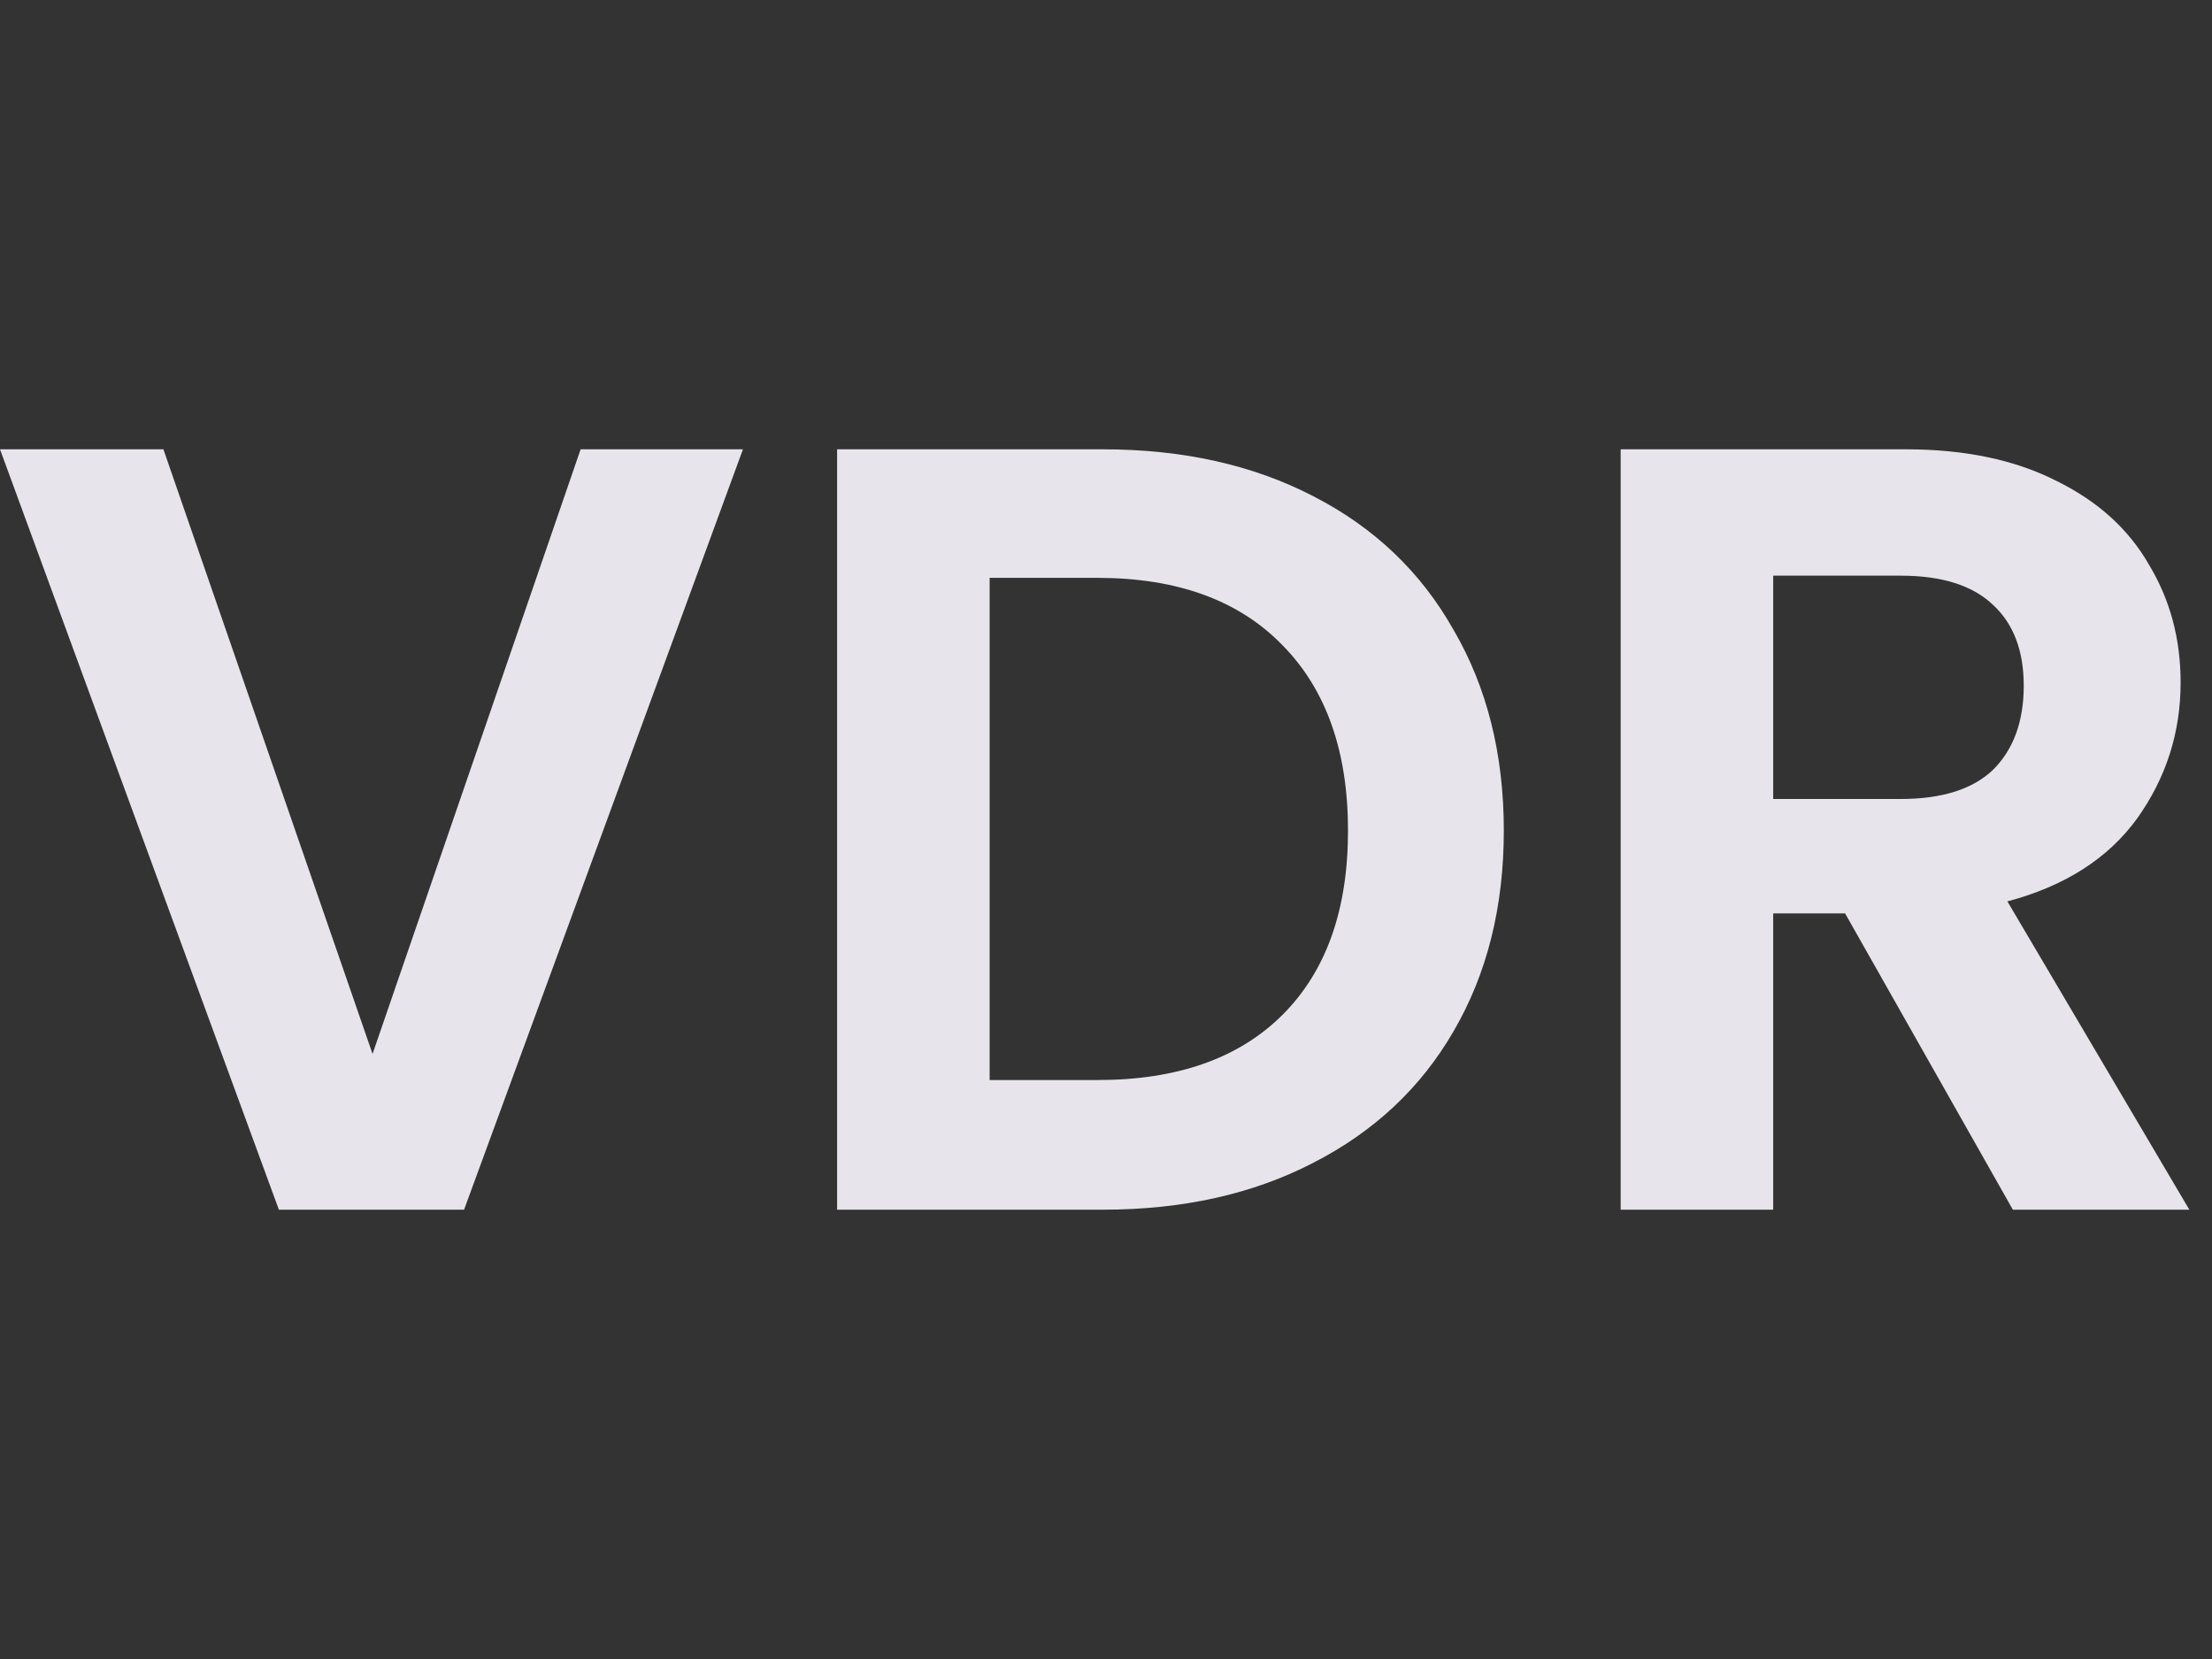
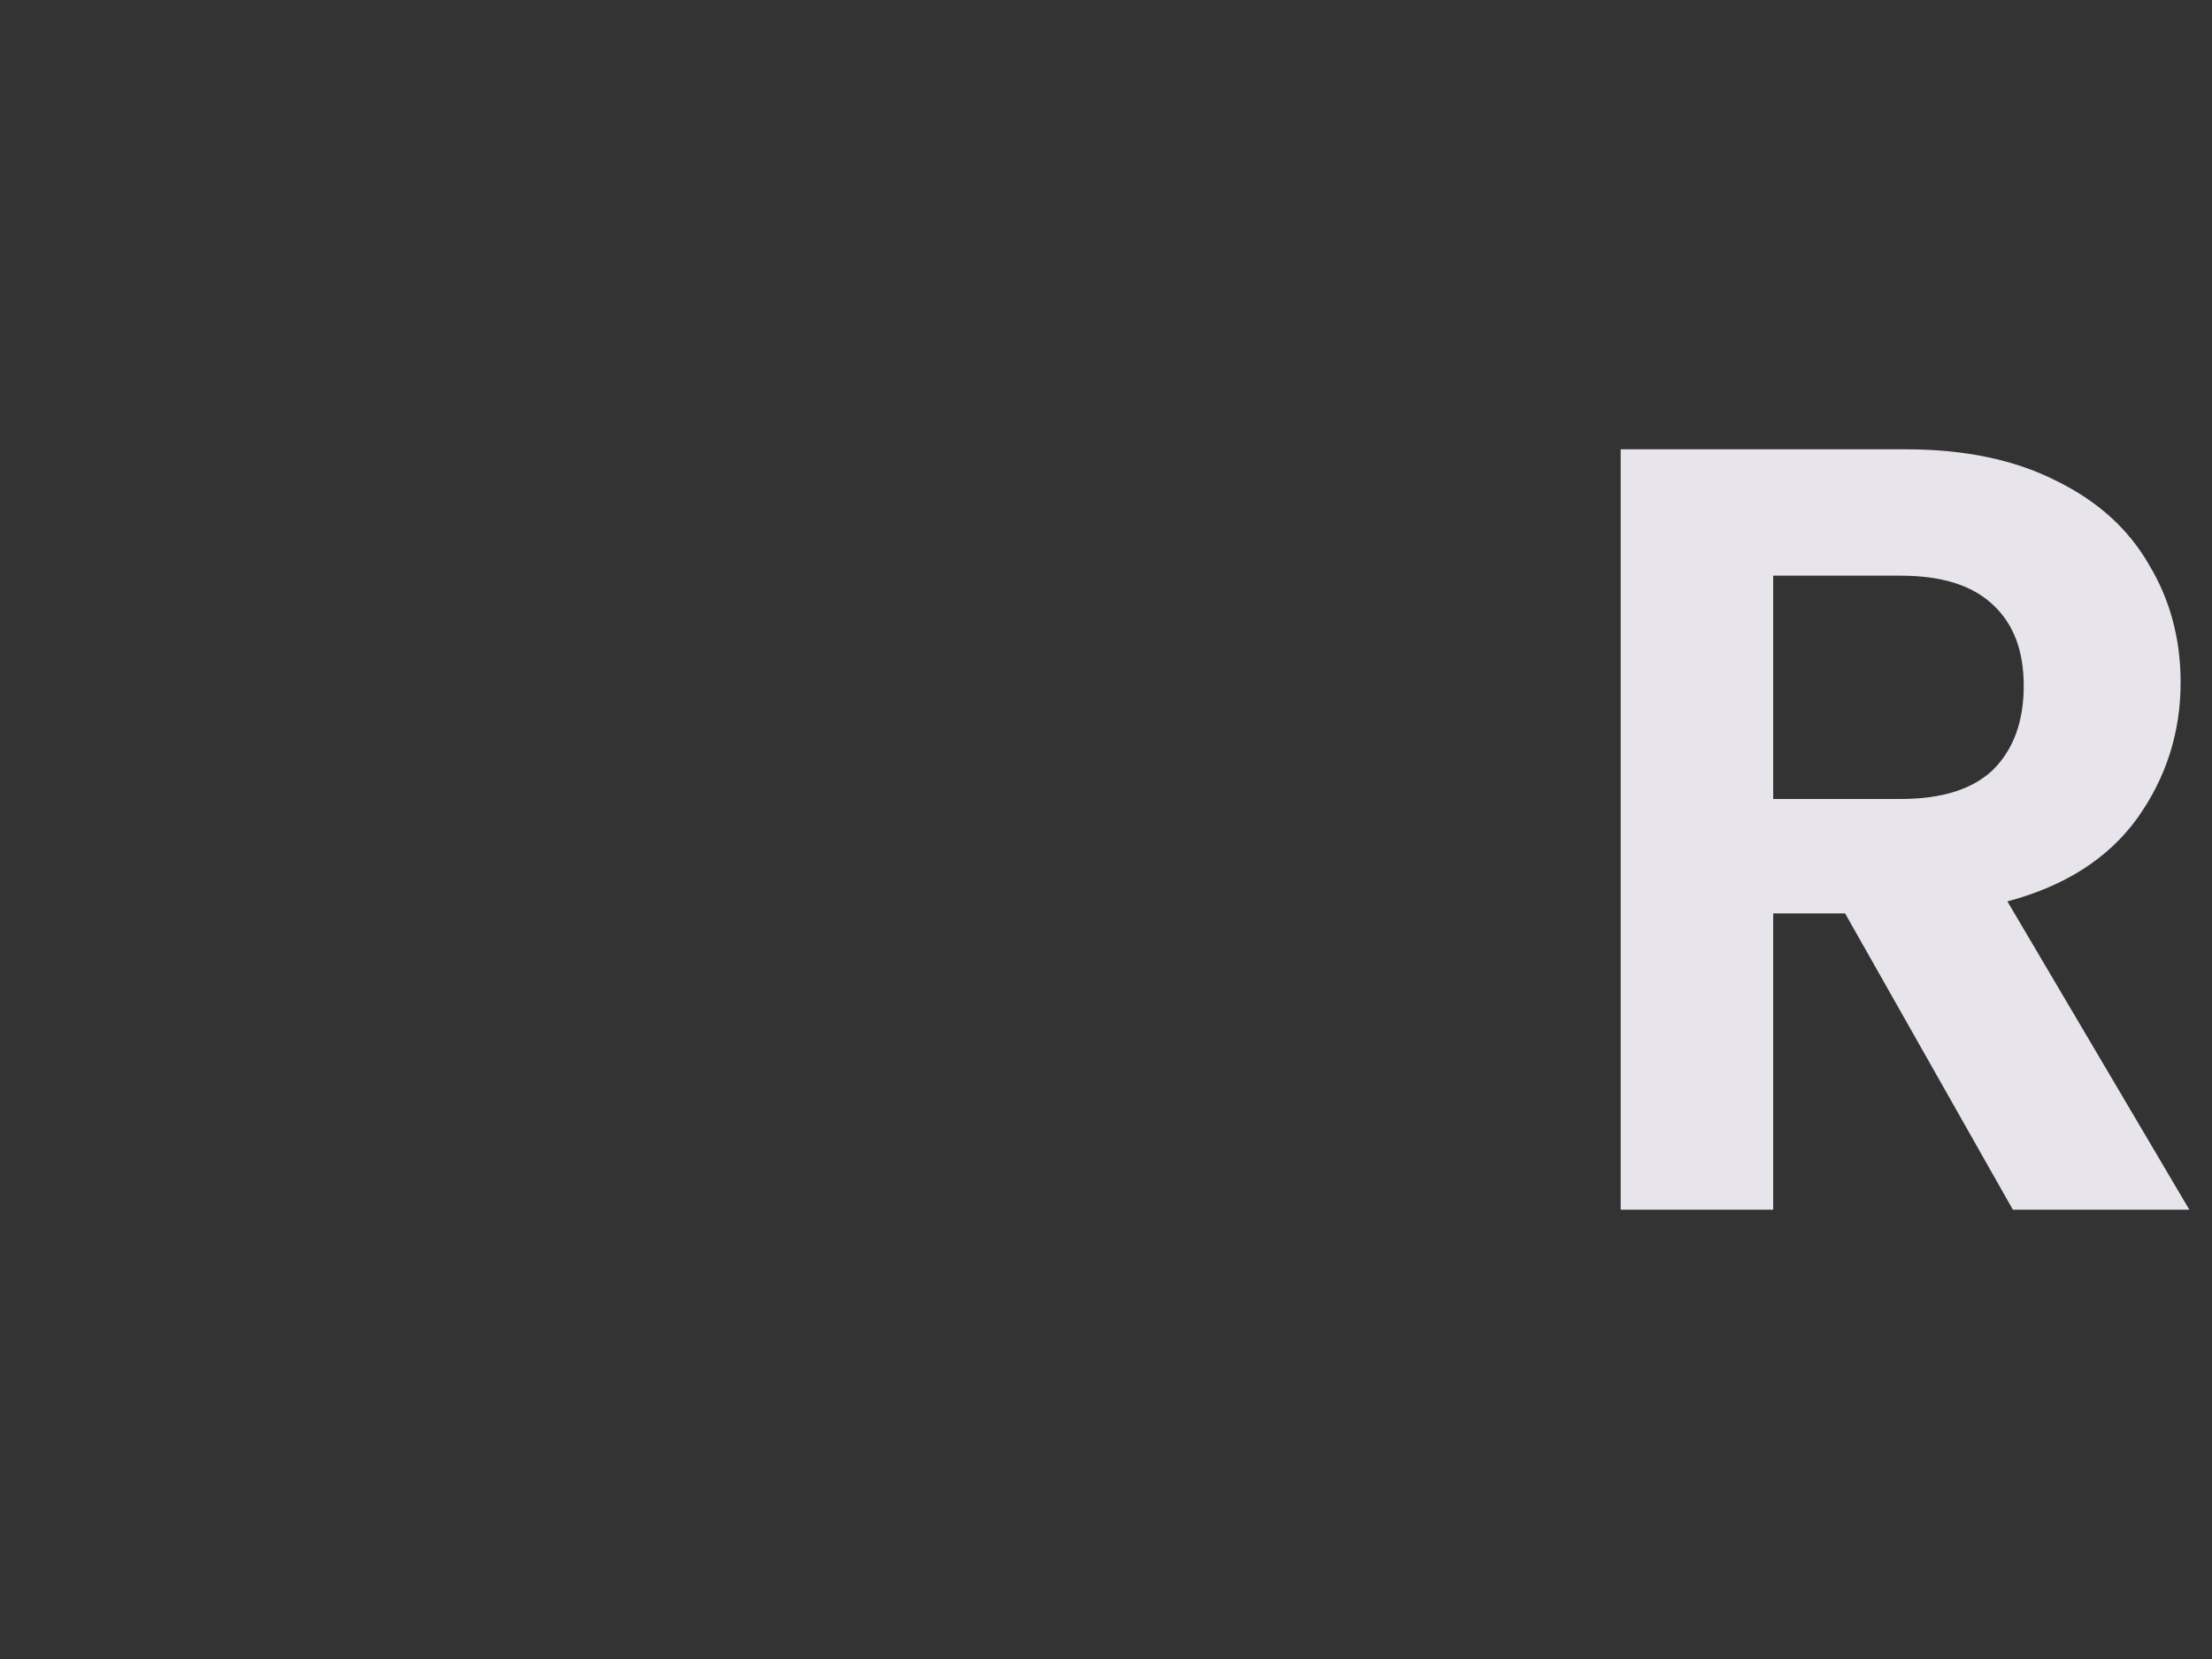
<svg xmlns="http://www.w3.org/2000/svg" width="64" height="48" viewBox="0 0 64 48" fill="none">
  <rect x="0" y="0" width="64" height="48" fill="#333333" stroke="none" />
-   <path d="M21.496 13L13.427 35H8.069L0 13H4.728L10.779 30.493L16.799 13H21.496Z" fill="#FBF8FF" fill-opacity="0.9" />
-   <path d="M31.911 13C34.222 13 36.25 13.452 37.994 14.355C39.759 15.259 41.114 16.551 42.06 18.232C43.026 19.892 43.51 21.825 43.51 24.032C43.51 26.238 43.026 28.171 42.06 29.831C41.114 31.47 39.759 32.741 37.994 33.645C36.25 34.548 34.222 35 31.911 35H24.22V13H31.911ZM31.753 31.249C34.064 31.249 35.85 30.619 37.111 29.358C38.372 28.097 39.002 26.322 39.002 24.032C39.002 21.741 38.372 19.955 37.111 18.673C35.85 17.371 34.064 16.719 31.753 16.719H28.633V31.249H31.753Z" fill="#FBF8FF" fill-opacity="0.9" />
  <path d="M58.238 35L53.384 26.427H51.304V35H46.891V13H55.149C56.851 13 58.301 13.305 59.499 13.914C60.697 14.502 61.59 15.311 62.178 16.341C62.787 17.35 63.092 18.484 63.092 19.745C63.092 21.195 62.672 22.508 61.831 23.685C60.991 24.84 59.74 25.639 58.08 26.08L63.344 35H58.238ZM51.304 23.117H54.992C56.189 23.117 57.082 22.834 57.671 22.267C58.259 21.678 58.553 20.869 58.553 19.84C58.553 18.831 58.259 18.053 57.671 17.507C57.082 16.94 56.189 16.656 54.992 16.656H51.304V23.117Z" fill="#FBF8FF" fill-opacity="0.9" />
</svg>